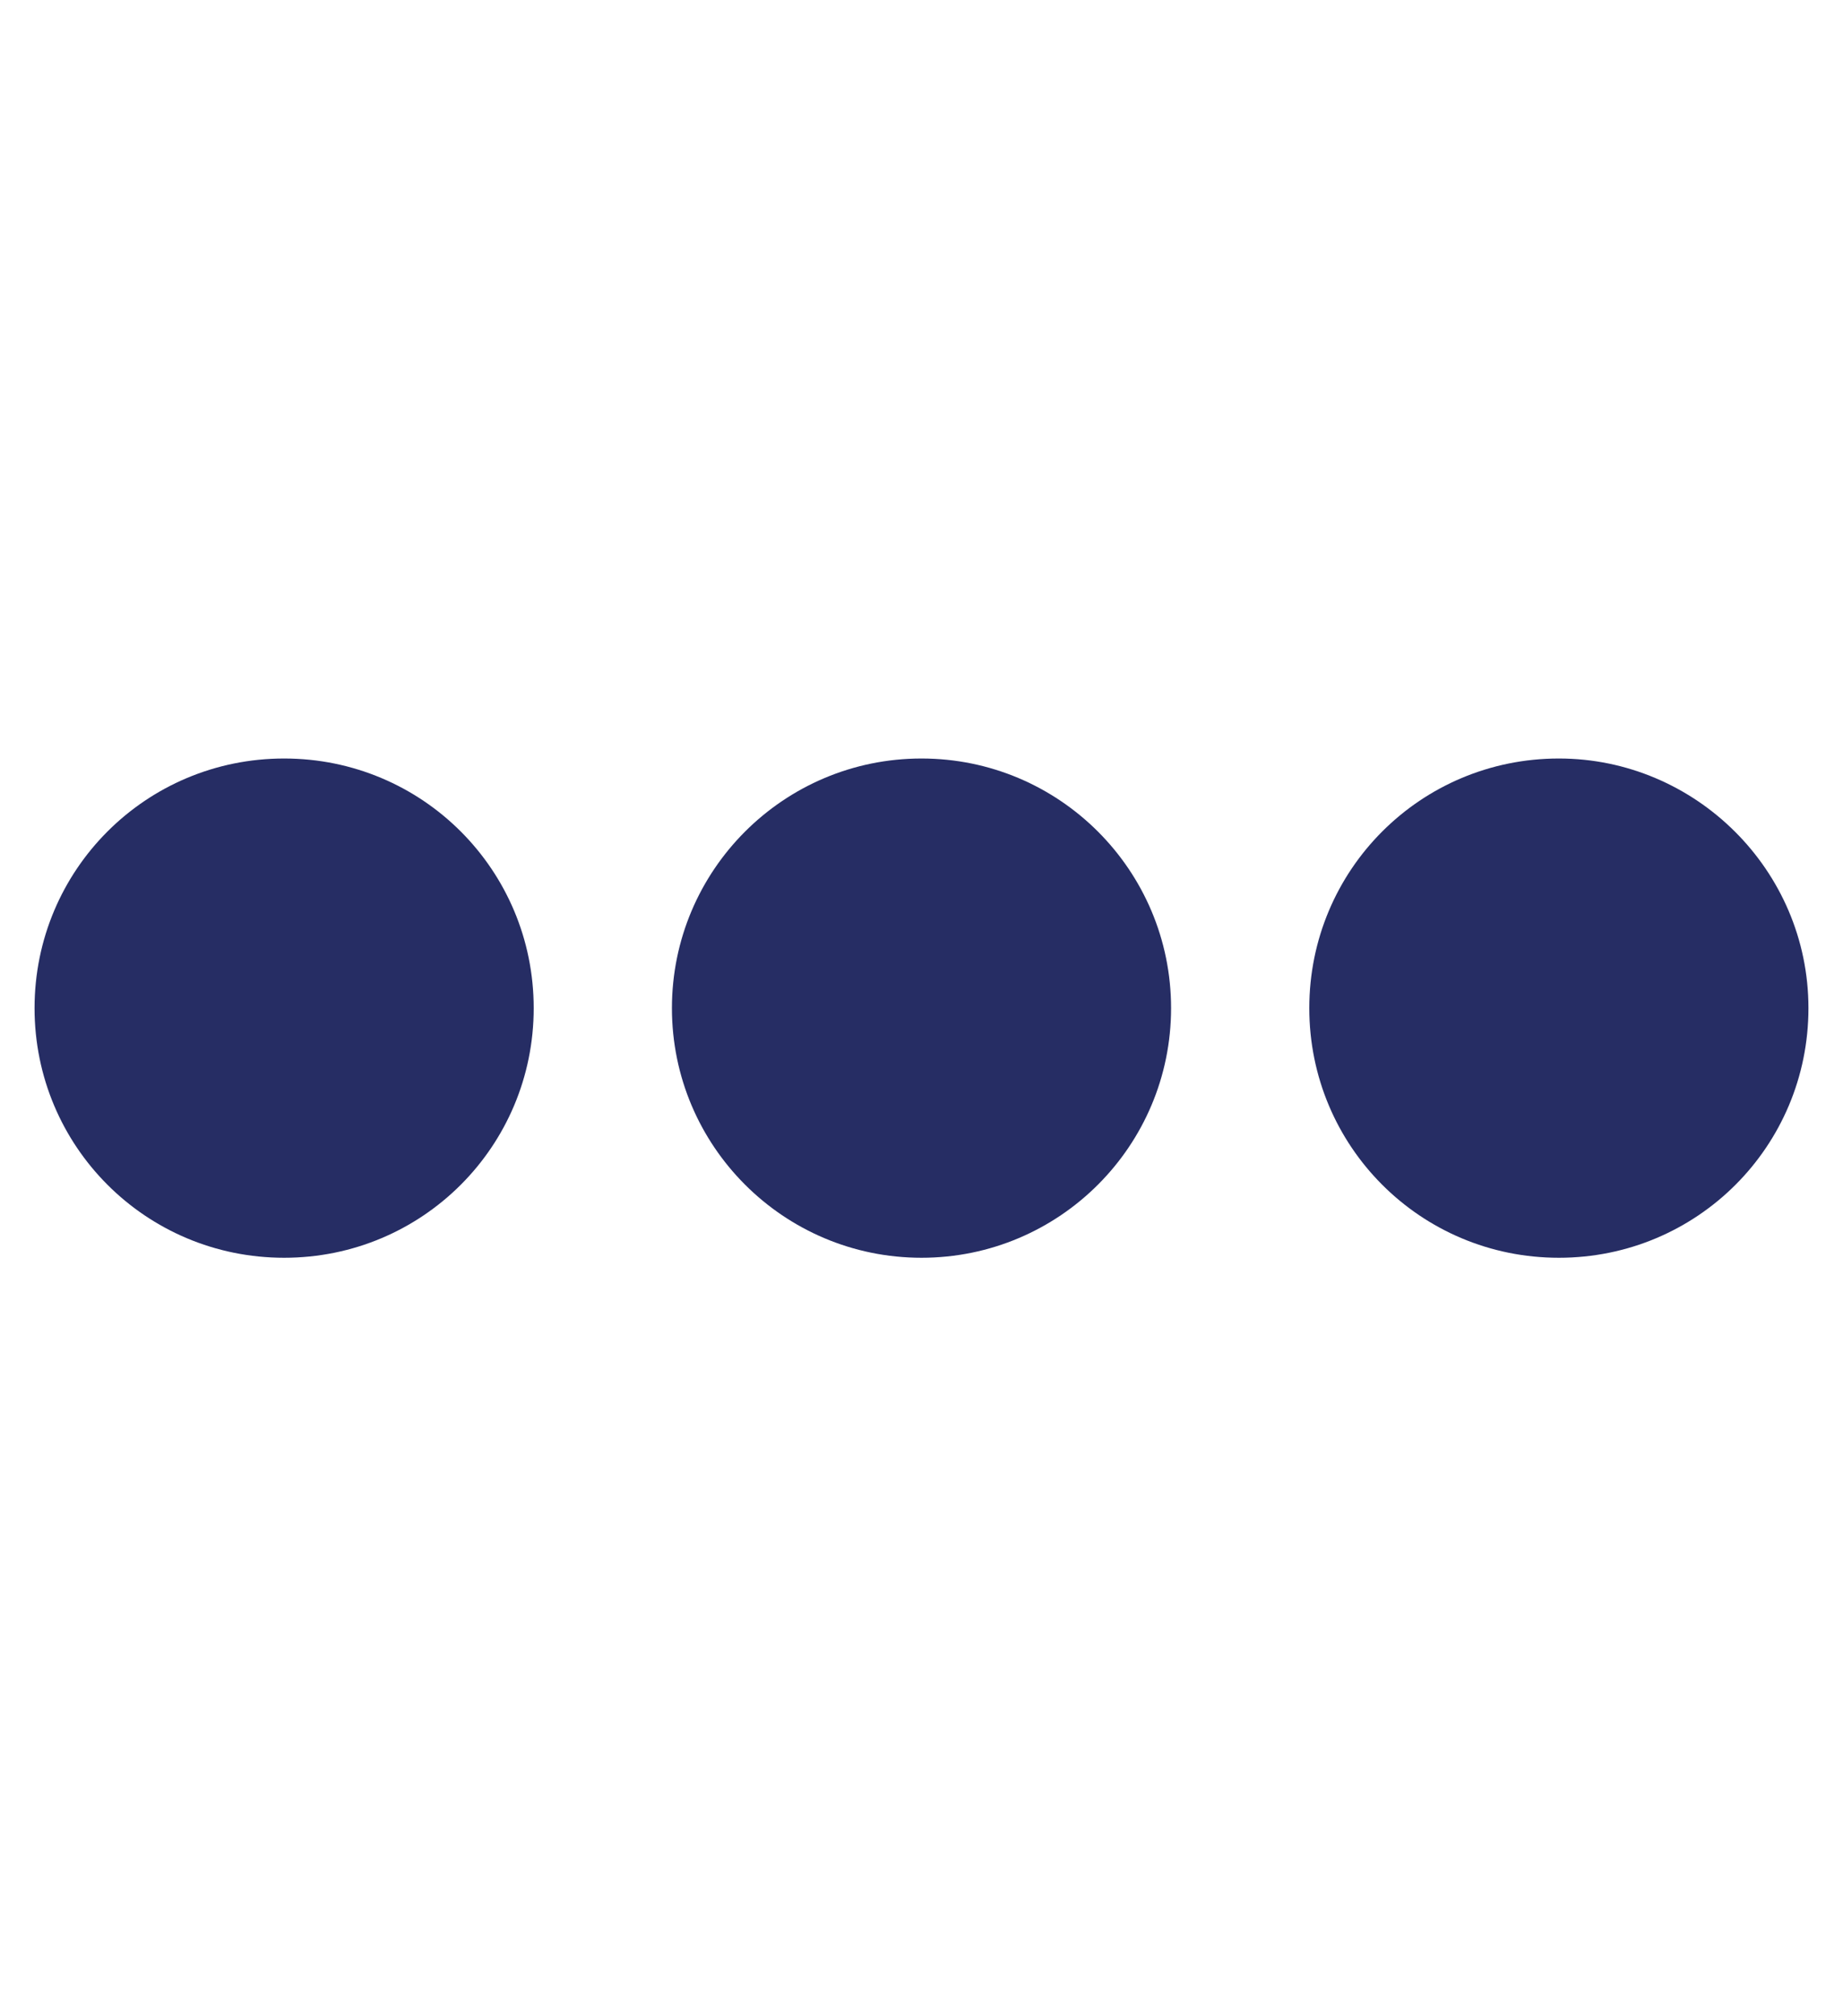
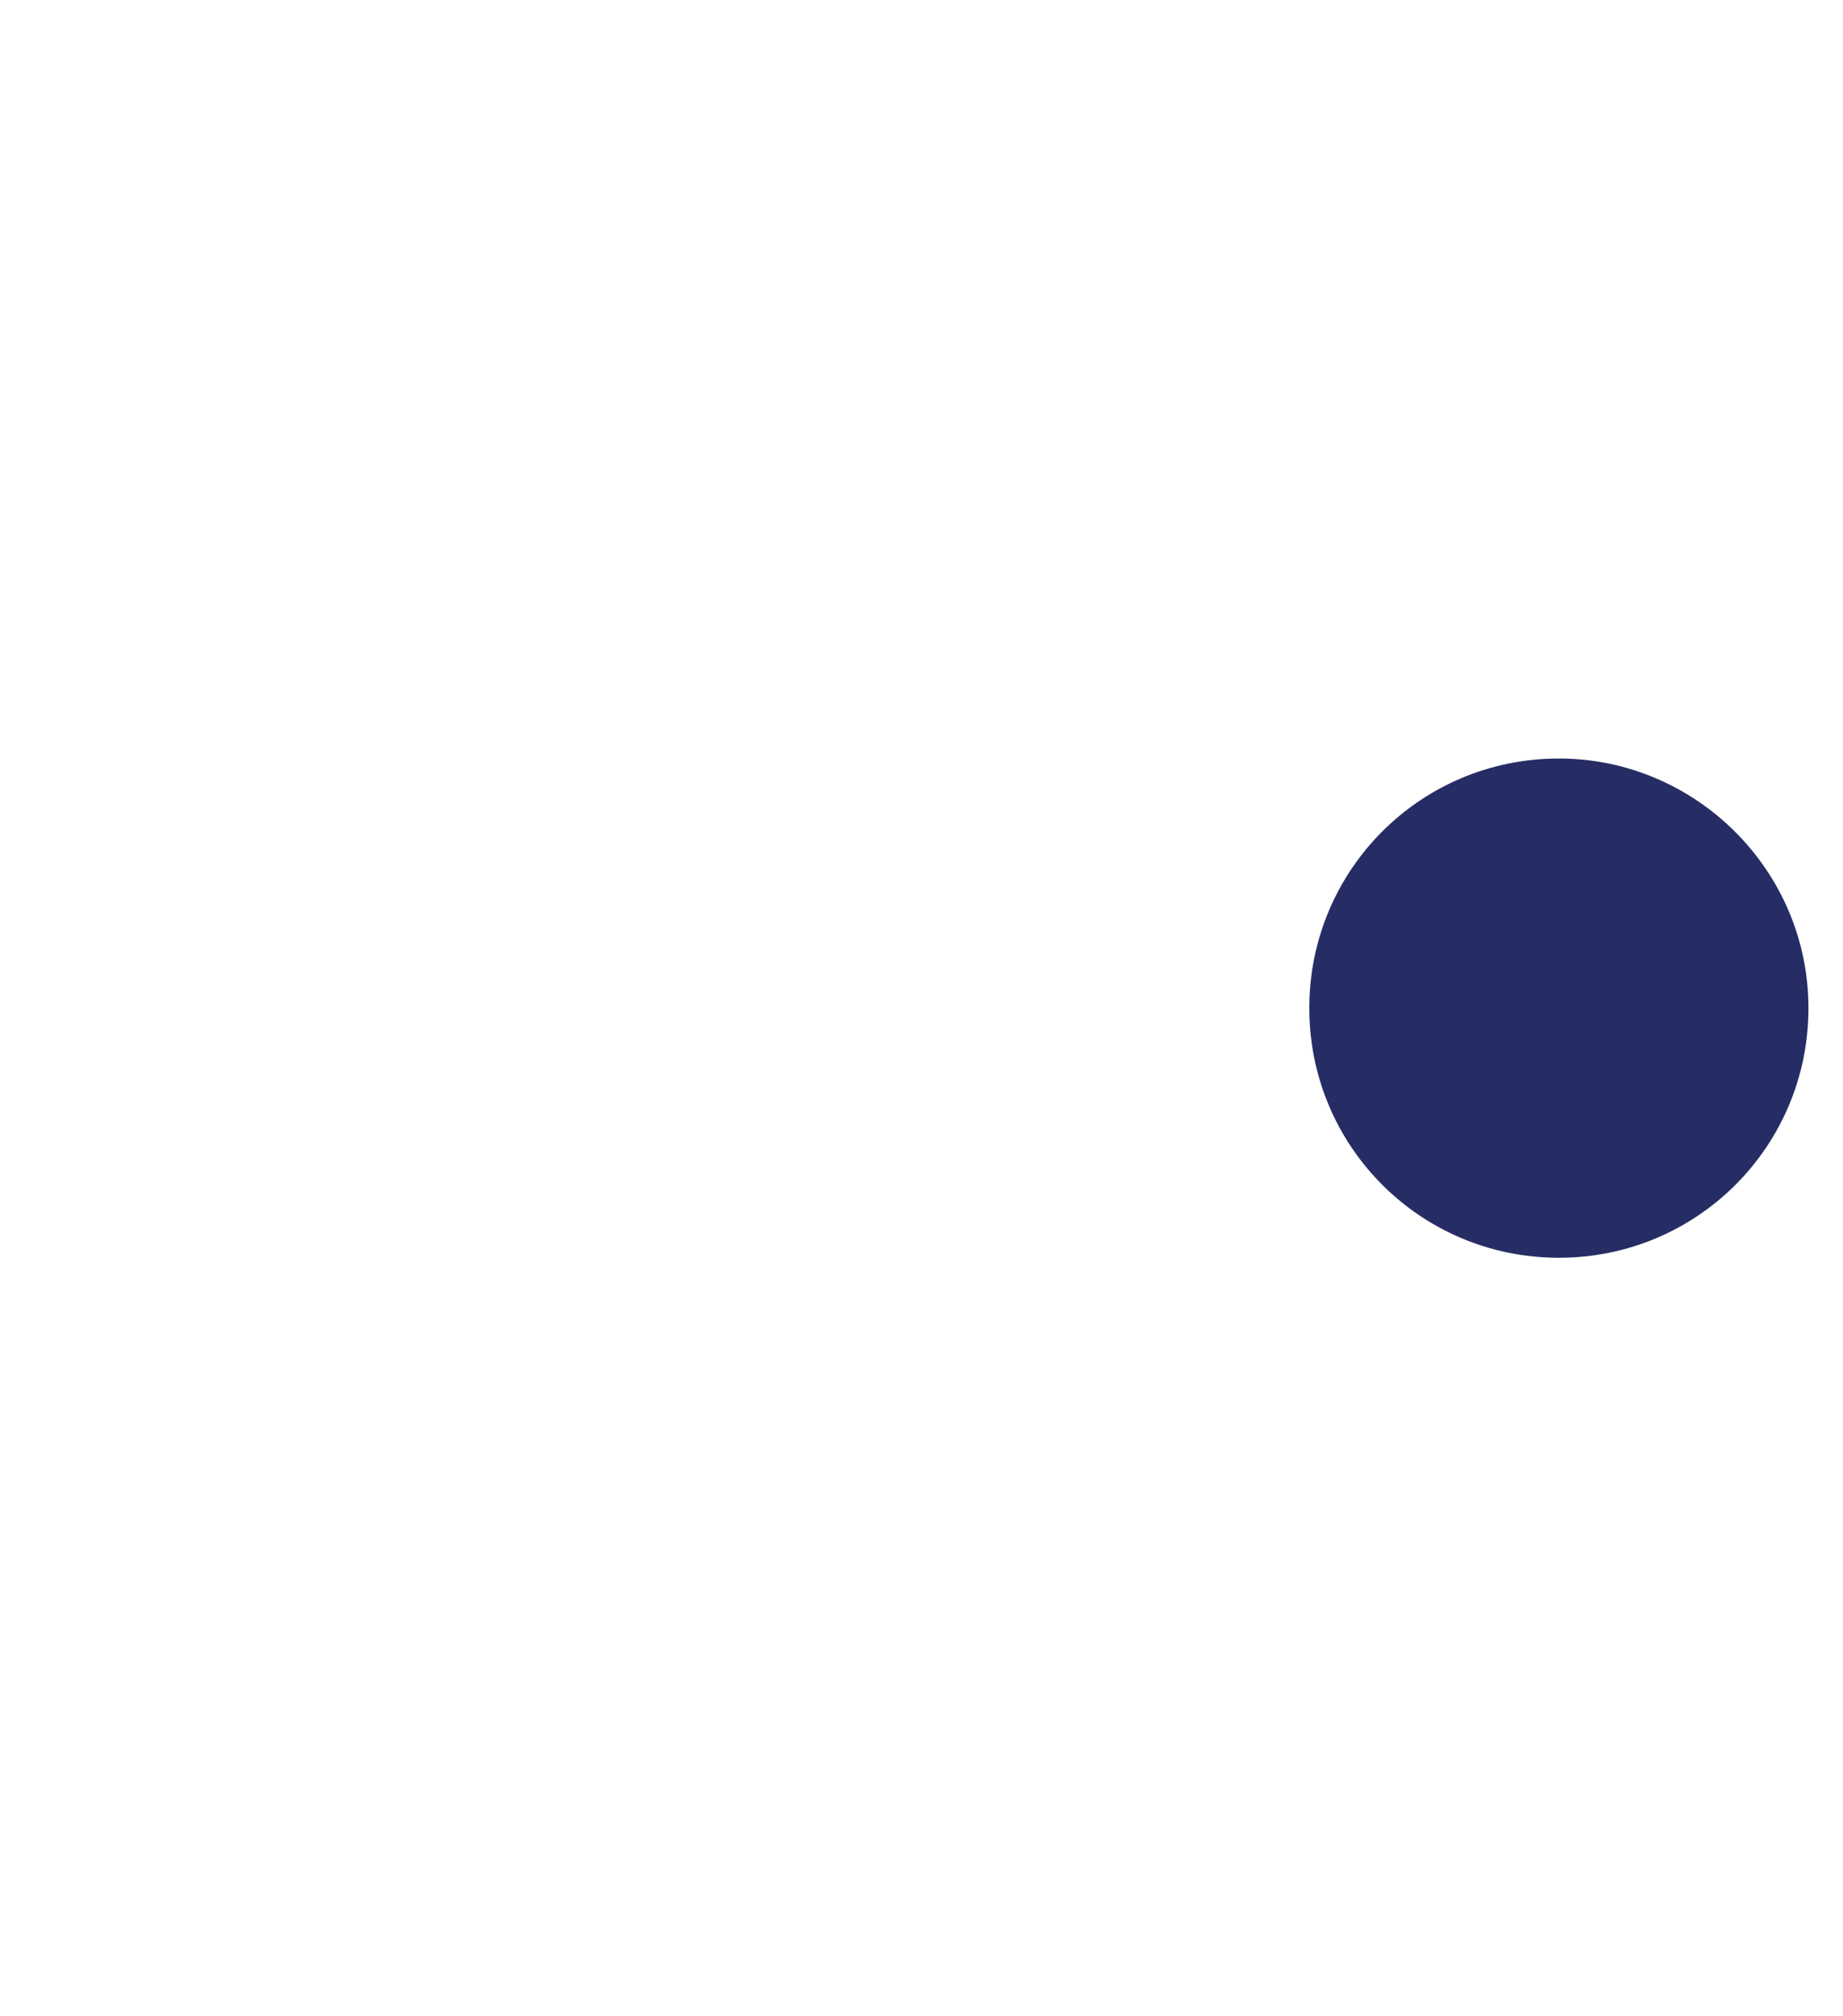
<svg xmlns="http://www.w3.org/2000/svg" version="1.1" id="Layer_1" x="0px" y="0px" viewBox="0 0 96 105" style="enable-background:new 0 0 96 105;" xml:space="preserve">
  <style type="text/css">
	.st0{fill:#262D64;}
</style>
  <g>
-     <circle class="st0" cx="48" cy="52.5" r="13" />
    <path class="st0" d="M81.2,39.5c-7.2,0-13,5.8-13,13s5.8,13,13,13c7.2,0,13-5.8,13-13S88.3,39.5,81.2,39.5z" />
-     <path class="st0" d="M14.8,39.5c-7.2,0-13,5.8-13,13s5.8,13,13,13c7.2,0,13-5.8,13-13S22,39.5,14.8,39.5z" />
  </g>
</svg>